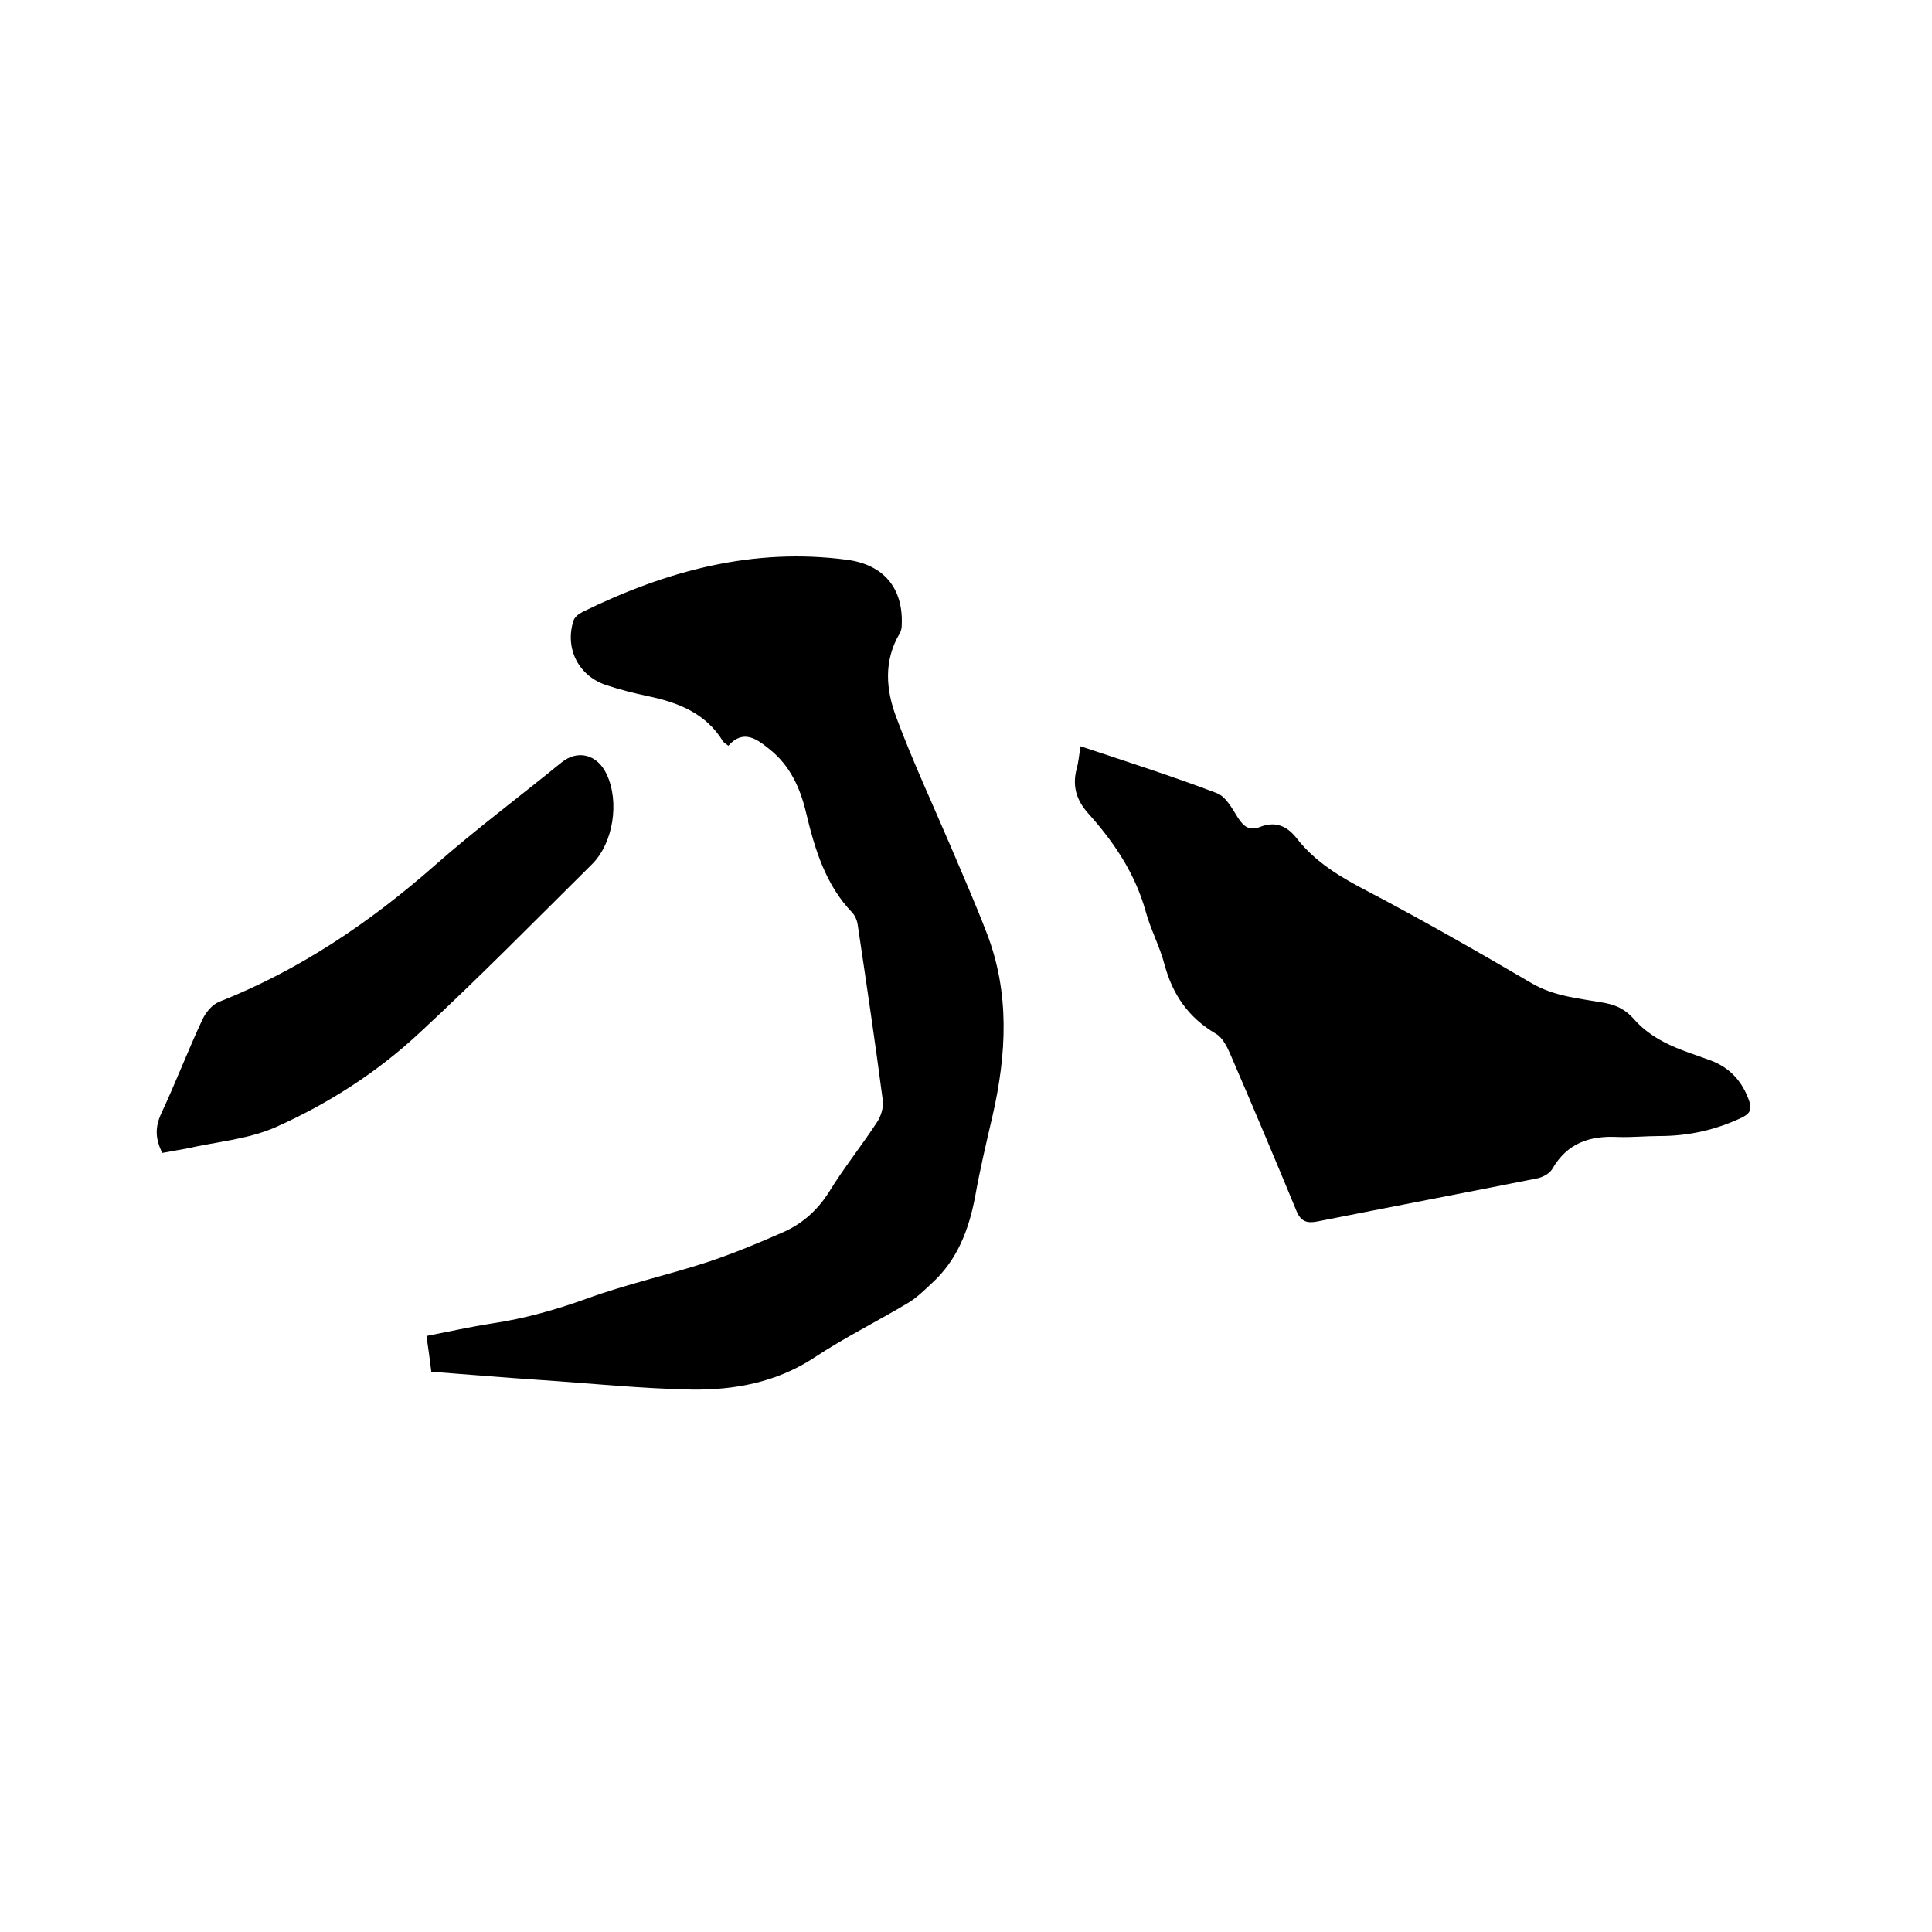
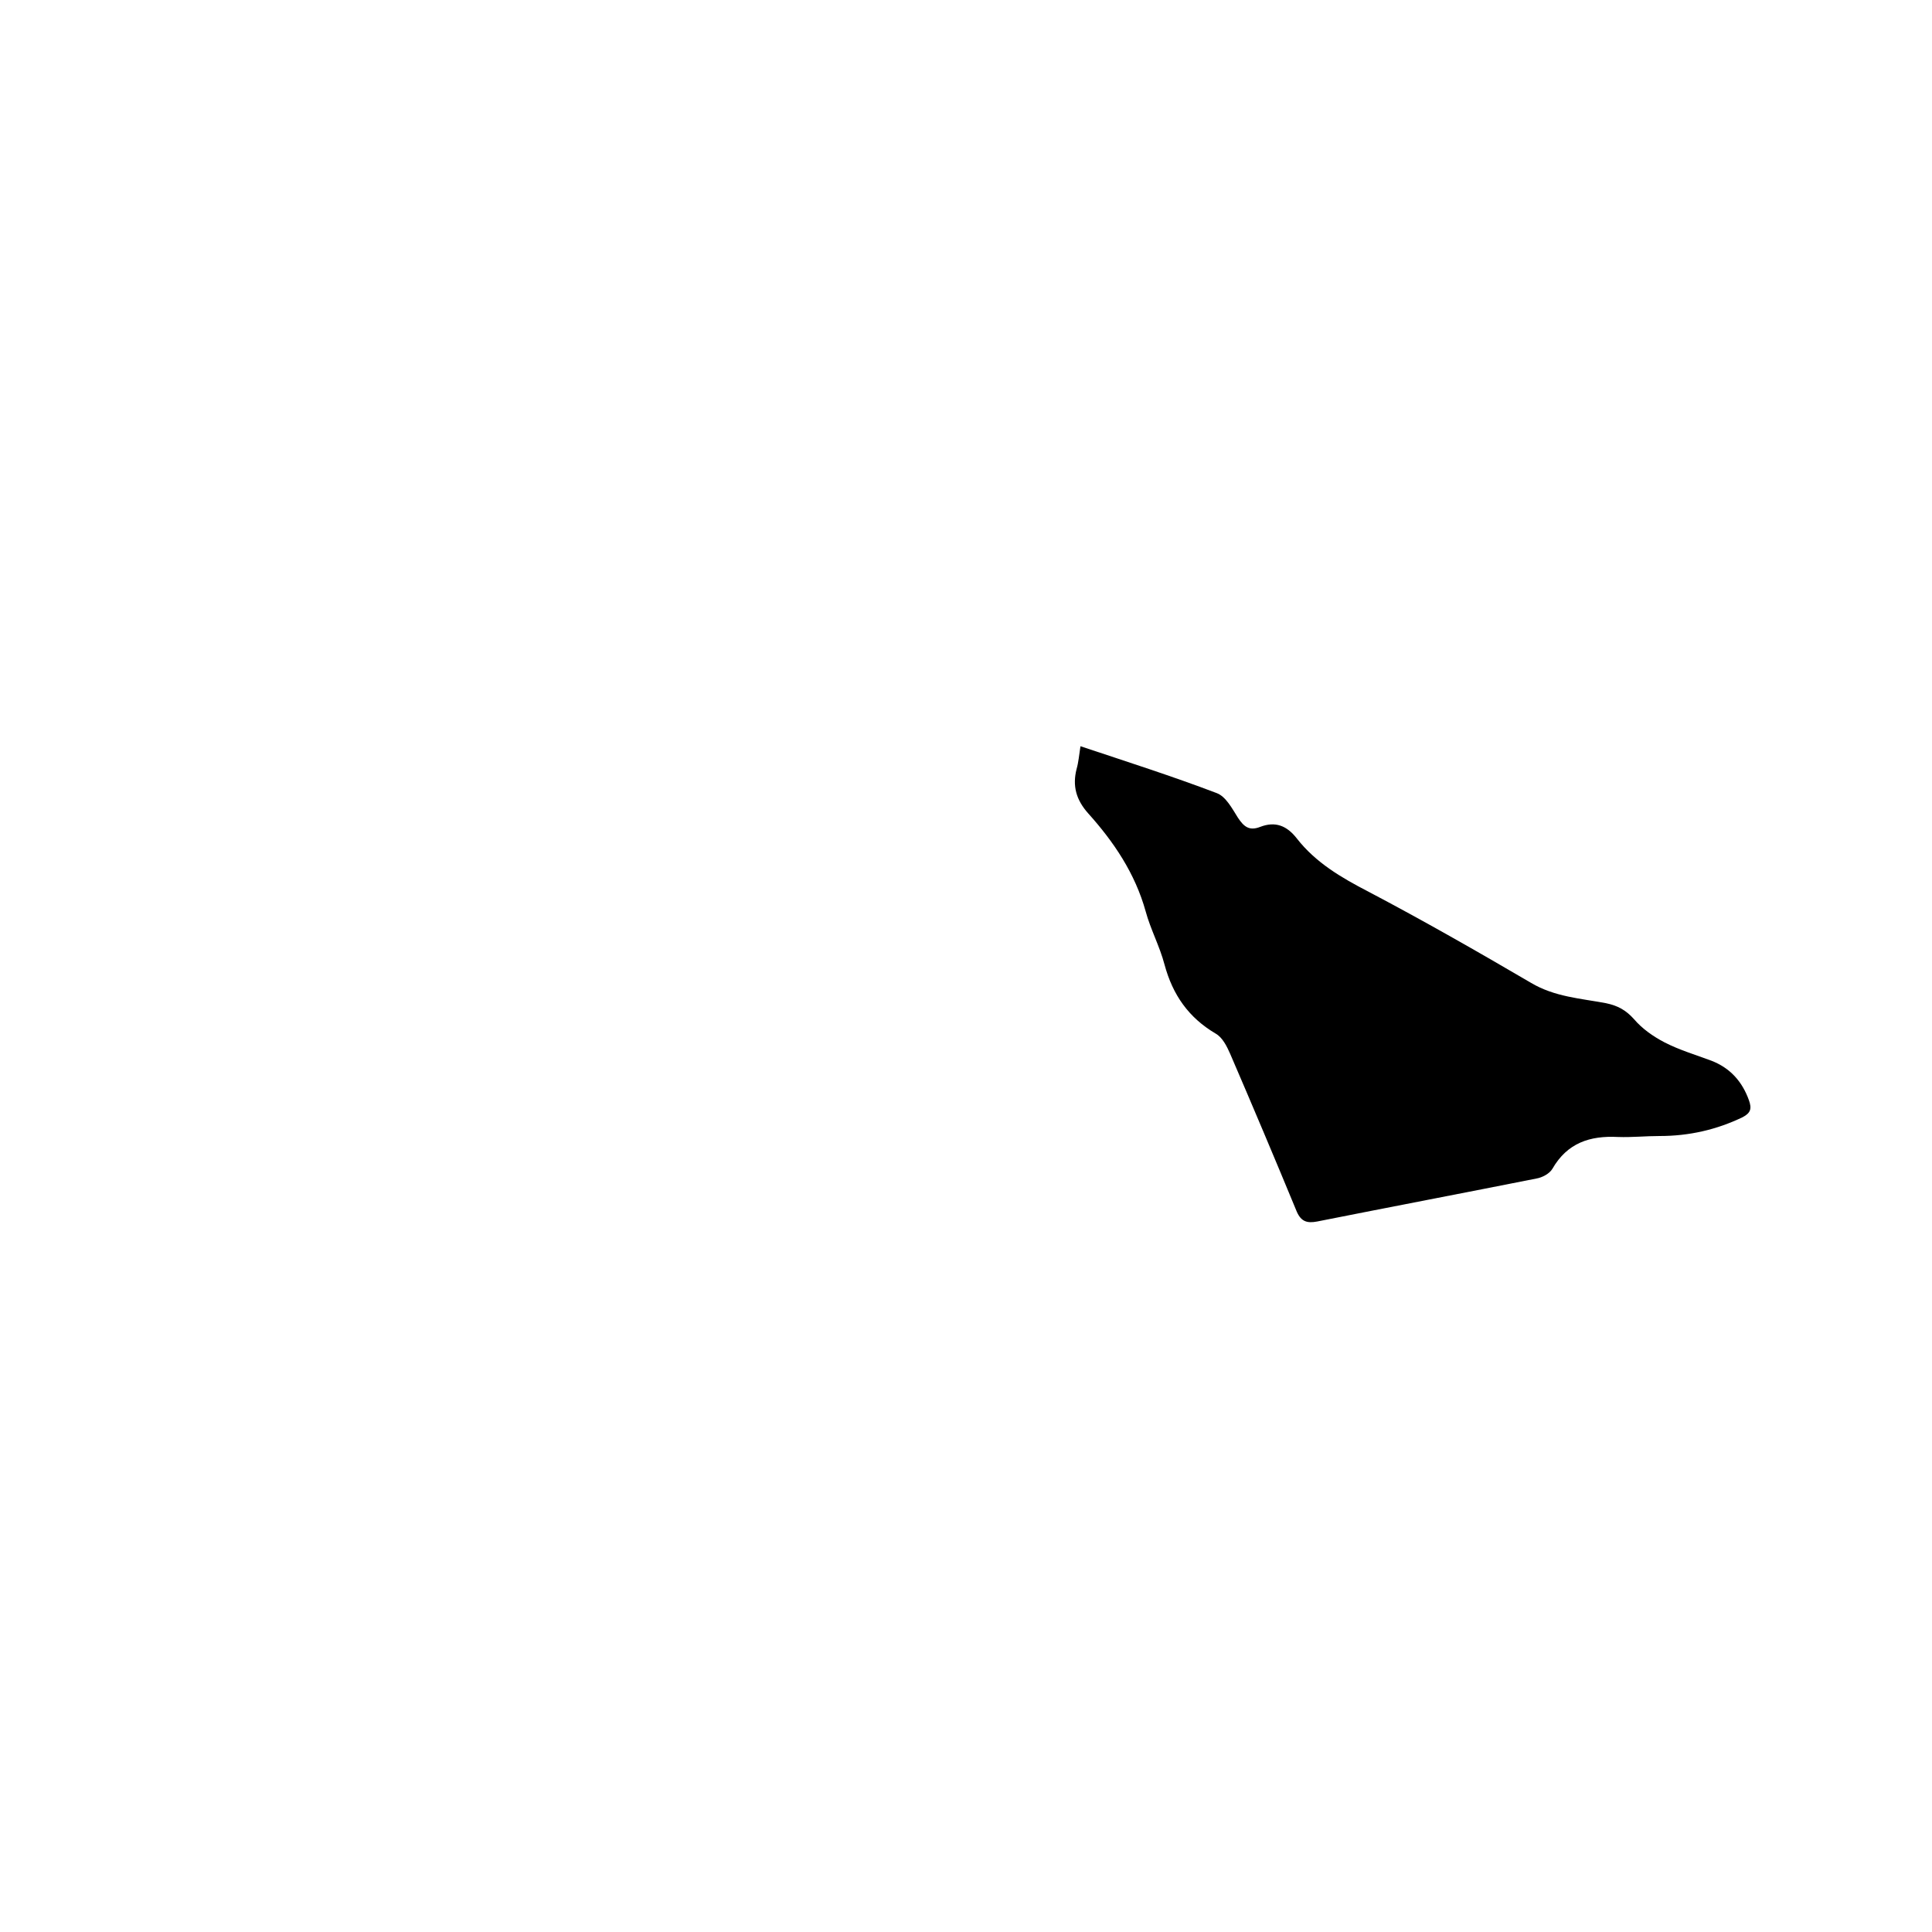
<svg xmlns="http://www.w3.org/2000/svg" enable-background="new 0 0 400 400" viewBox="0 0 400 400">
-   <path d="m89.3 284c-.3-2.4-.6-4.7-1-7.4 4.6-.9 9.1-1.9 13.6-2.6 6.7-1 13.1-2.8 19.5-5.1 8.2-3 16.8-4.9 25.1-7.6 5.4-1.8 10.7-4 15.9-6.3 3.9-1.8 6.9-4.5 9.3-8.3 3-4.9 6.7-9.5 9.9-14.4.8-1.2 1.3-2.9 1.2-4.3-1.6-12.2-3.4-24.3-5.2-36.4-.1-.9-.5-1.9-1.1-2.6-5.6-5.8-7.8-13.2-9.6-20.7-1.2-5.1-3.3-9.8-7.6-13.2-2.6-2.1-5.4-4.2-8.5-.7-.5-.4-.9-.6-1.1-.9-3.6-5.9-9.4-8.1-15.7-9.4-2.8-.6-5.6-1.3-8.3-2.2-5.8-1.8-8.8-7.5-7-13.3.2-.8 1.1-1.5 1.9-1.9 17.3-8.5 35.3-13.4 54.8-10.8 7.5 1 11.6 5.8 11.3 13.4 0 .6-.1 1.3-.4 1.8-3.4 5.7-2.9 11.7-.7 17.5 3.4 9.1 7.5 17.9 11.3 26.8 2.5 5.9 5.1 11.8 7.4 17.8 4.8 12.4 4.1 25.1 1.2 37.8-1.3 5.6-2.6 11.1-3.6 16.7-1.3 6.9-3.7 13.2-9 18-1.5 1.4-3 2.9-4.8 4-6.5 3.9-13.4 7.3-19.7 11.5-7.7 5-16.3 6.6-25.1 6.5-10.6-.2-21.1-1.3-31.6-2-7.4-.5-14.7-1.1-22.4-1.7z" />
-   <path d="m223.7 154.5c9.6 3.2 19 6.2 28.2 9.7 1.9.7 3.2 3.2 4.4 5.1 1.2 1.8 2.3 2.8 4.6 1.9 3.1-1.2 5.5-.3 7.6 2.4 3.9 5 9.2 8.1 14.8 11 11.4 6 22.6 12.4 33.7 18.9 4.9 2.9 10.2 3.2 15.5 4.2 2.4.5 4.1 1.4 5.8 3.3 1.7 2 4 3.6 6.3 4.8 3.1 1.6 6.5 2.6 9.7 3.8 3.9 1.5 6.4 4.3 7.8 8.2.6 1.7.4 2.6-1.3 3.5-5.4 2.6-11.1 3.9-17.2 3.9-2.9 0-5.7.3-8.6.2-5.8-.3-10.5 1.2-13.6 6.6-.6 1-2.1 1.8-3.3 2-15.1 3-30.3 5.9-45.4 8.9-2.1.4-3.3 0-4.2-2-4.5-10.9-9.1-21.8-13.8-32.7-.7-1.6-1.6-3.4-3-4.2-5.6-3.3-8.9-8-10.6-14.3-1-3.8-2.9-7.3-3.9-11-2.2-7.9-6.6-14.4-11.9-20.3-2.5-2.8-3.3-5.7-2.4-9.2.4-1.4.5-2.8.8-4.7z" />
-   <path d="m33.6 238.7c-1.5-3-1.5-5.4-.2-8.2 3-6.4 5.5-13 8.5-19.4.7-1.5 2-3.1 3.5-3.7 16.7-6.6 31.3-16.5 44.7-28.3 8.4-7.4 17.4-14.1 26.1-21.2 3.4-2.8 7.5-1.7 9.4 2.4 2.7 5.7 1.4 14.3-3.1 18.7-11.8 11.7-23.4 23.5-35.6 34.8-8.8 8.2-18.9 14.7-29.9 19.6-5.7 2.5-12.3 3-18.4 4.4-1.6.3-3.3.6-5 .9z" />
+   <path d="m223.7 154.5c9.6 3.2 19 6.2 28.2 9.7 1.9.7 3.2 3.2 4.4 5.1 1.2 1.8 2.3 2.8 4.6 1.9 3.1-1.2 5.5-.3 7.6 2.4 3.9 5 9.2 8.1 14.8 11 11.4 6 22.6 12.4 33.7 18.9 4.9 2.9 10.2 3.2 15.5 4.2 2.4.5 4.1 1.4 5.8 3.3 1.7 2 4 3.6 6.3 4.8 3.1 1.6 6.5 2.6 9.7 3.8 3.9 1.5 6.4 4.3 7.8 8.2.6 1.7.4 2.6-1.3 3.5-5.4 2.6-11.1 3.9-17.2 3.9-2.9 0-5.7.3-8.6.2-5.8-.3-10.5 1.2-13.6 6.6-.6 1-2.1 1.8-3.3 2-15.1 3-30.3 5.9-45.4 8.9-2.1.4-3.3 0-4.2-2-4.5-10.9-9.1-21.8-13.8-32.7-.7-1.6-1.6-3.4-3-4.2-5.6-3.3-8.9-8-10.6-14.3-1-3.8-2.9-7.3-3.9-11-2.2-7.9-6.6-14.4-11.9-20.3-2.5-2.8-3.3-5.7-2.4-9.2.4-1.4.5-2.8.8-4.7" />
</svg>